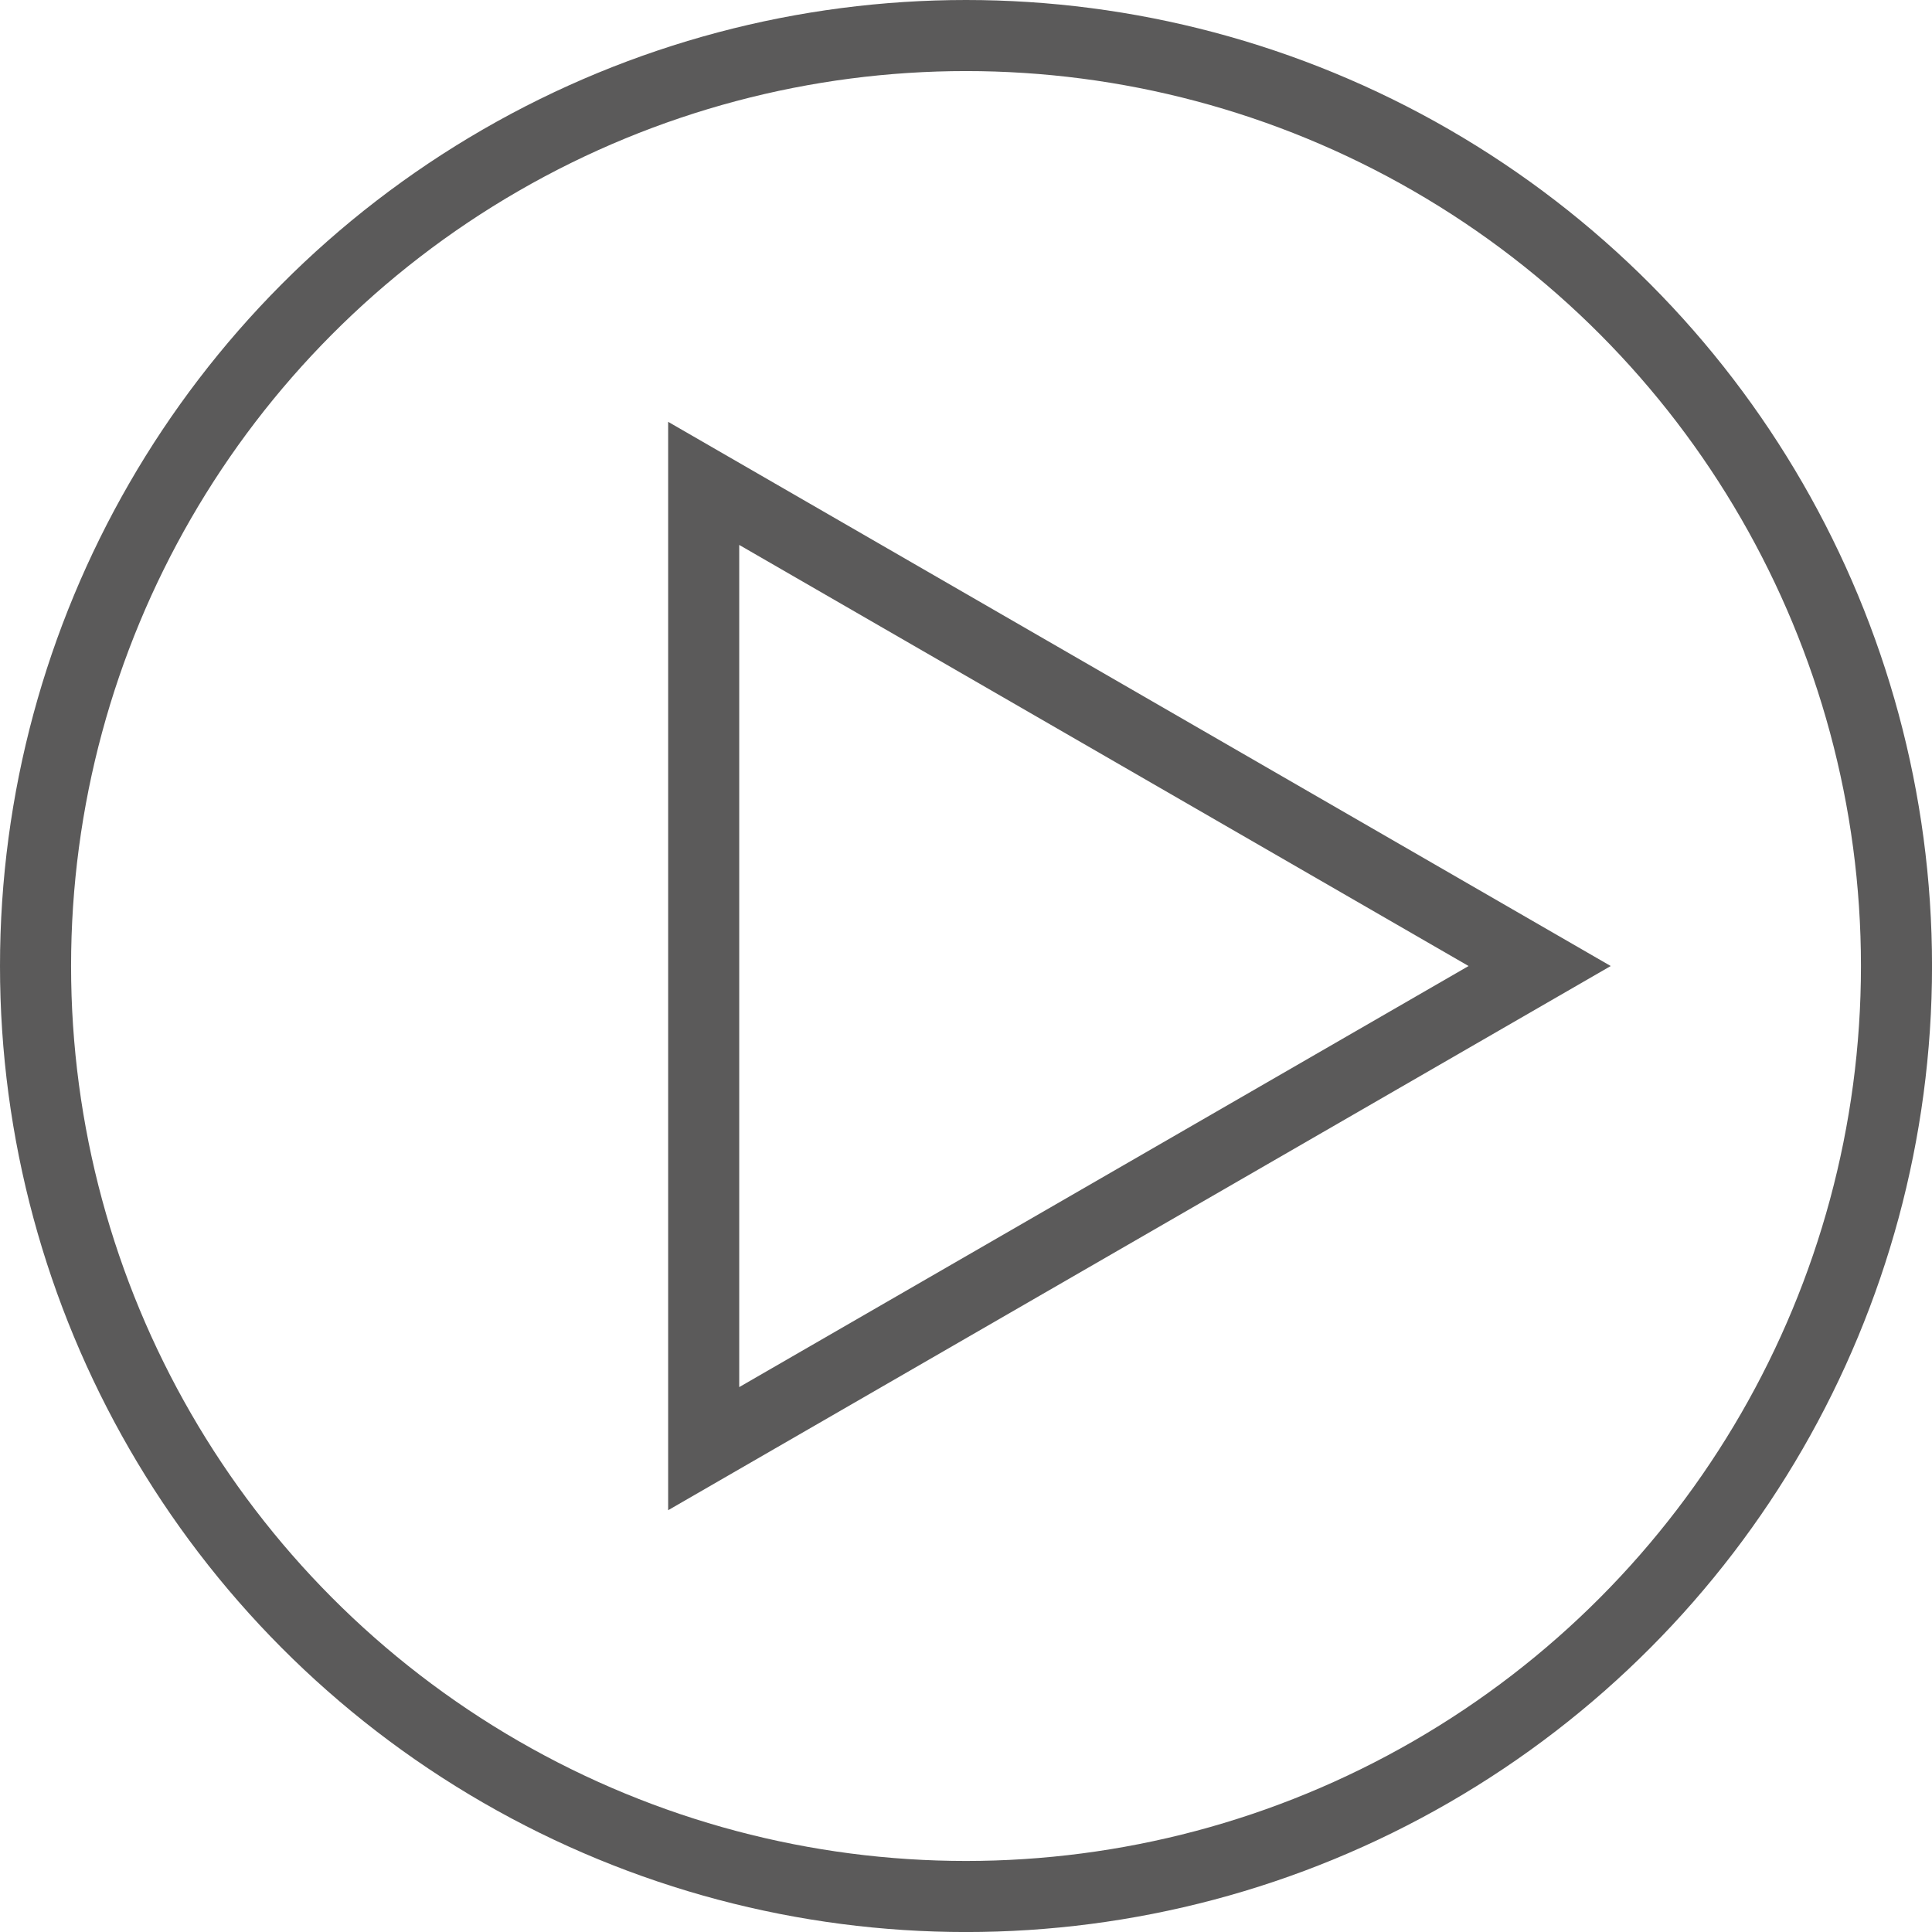
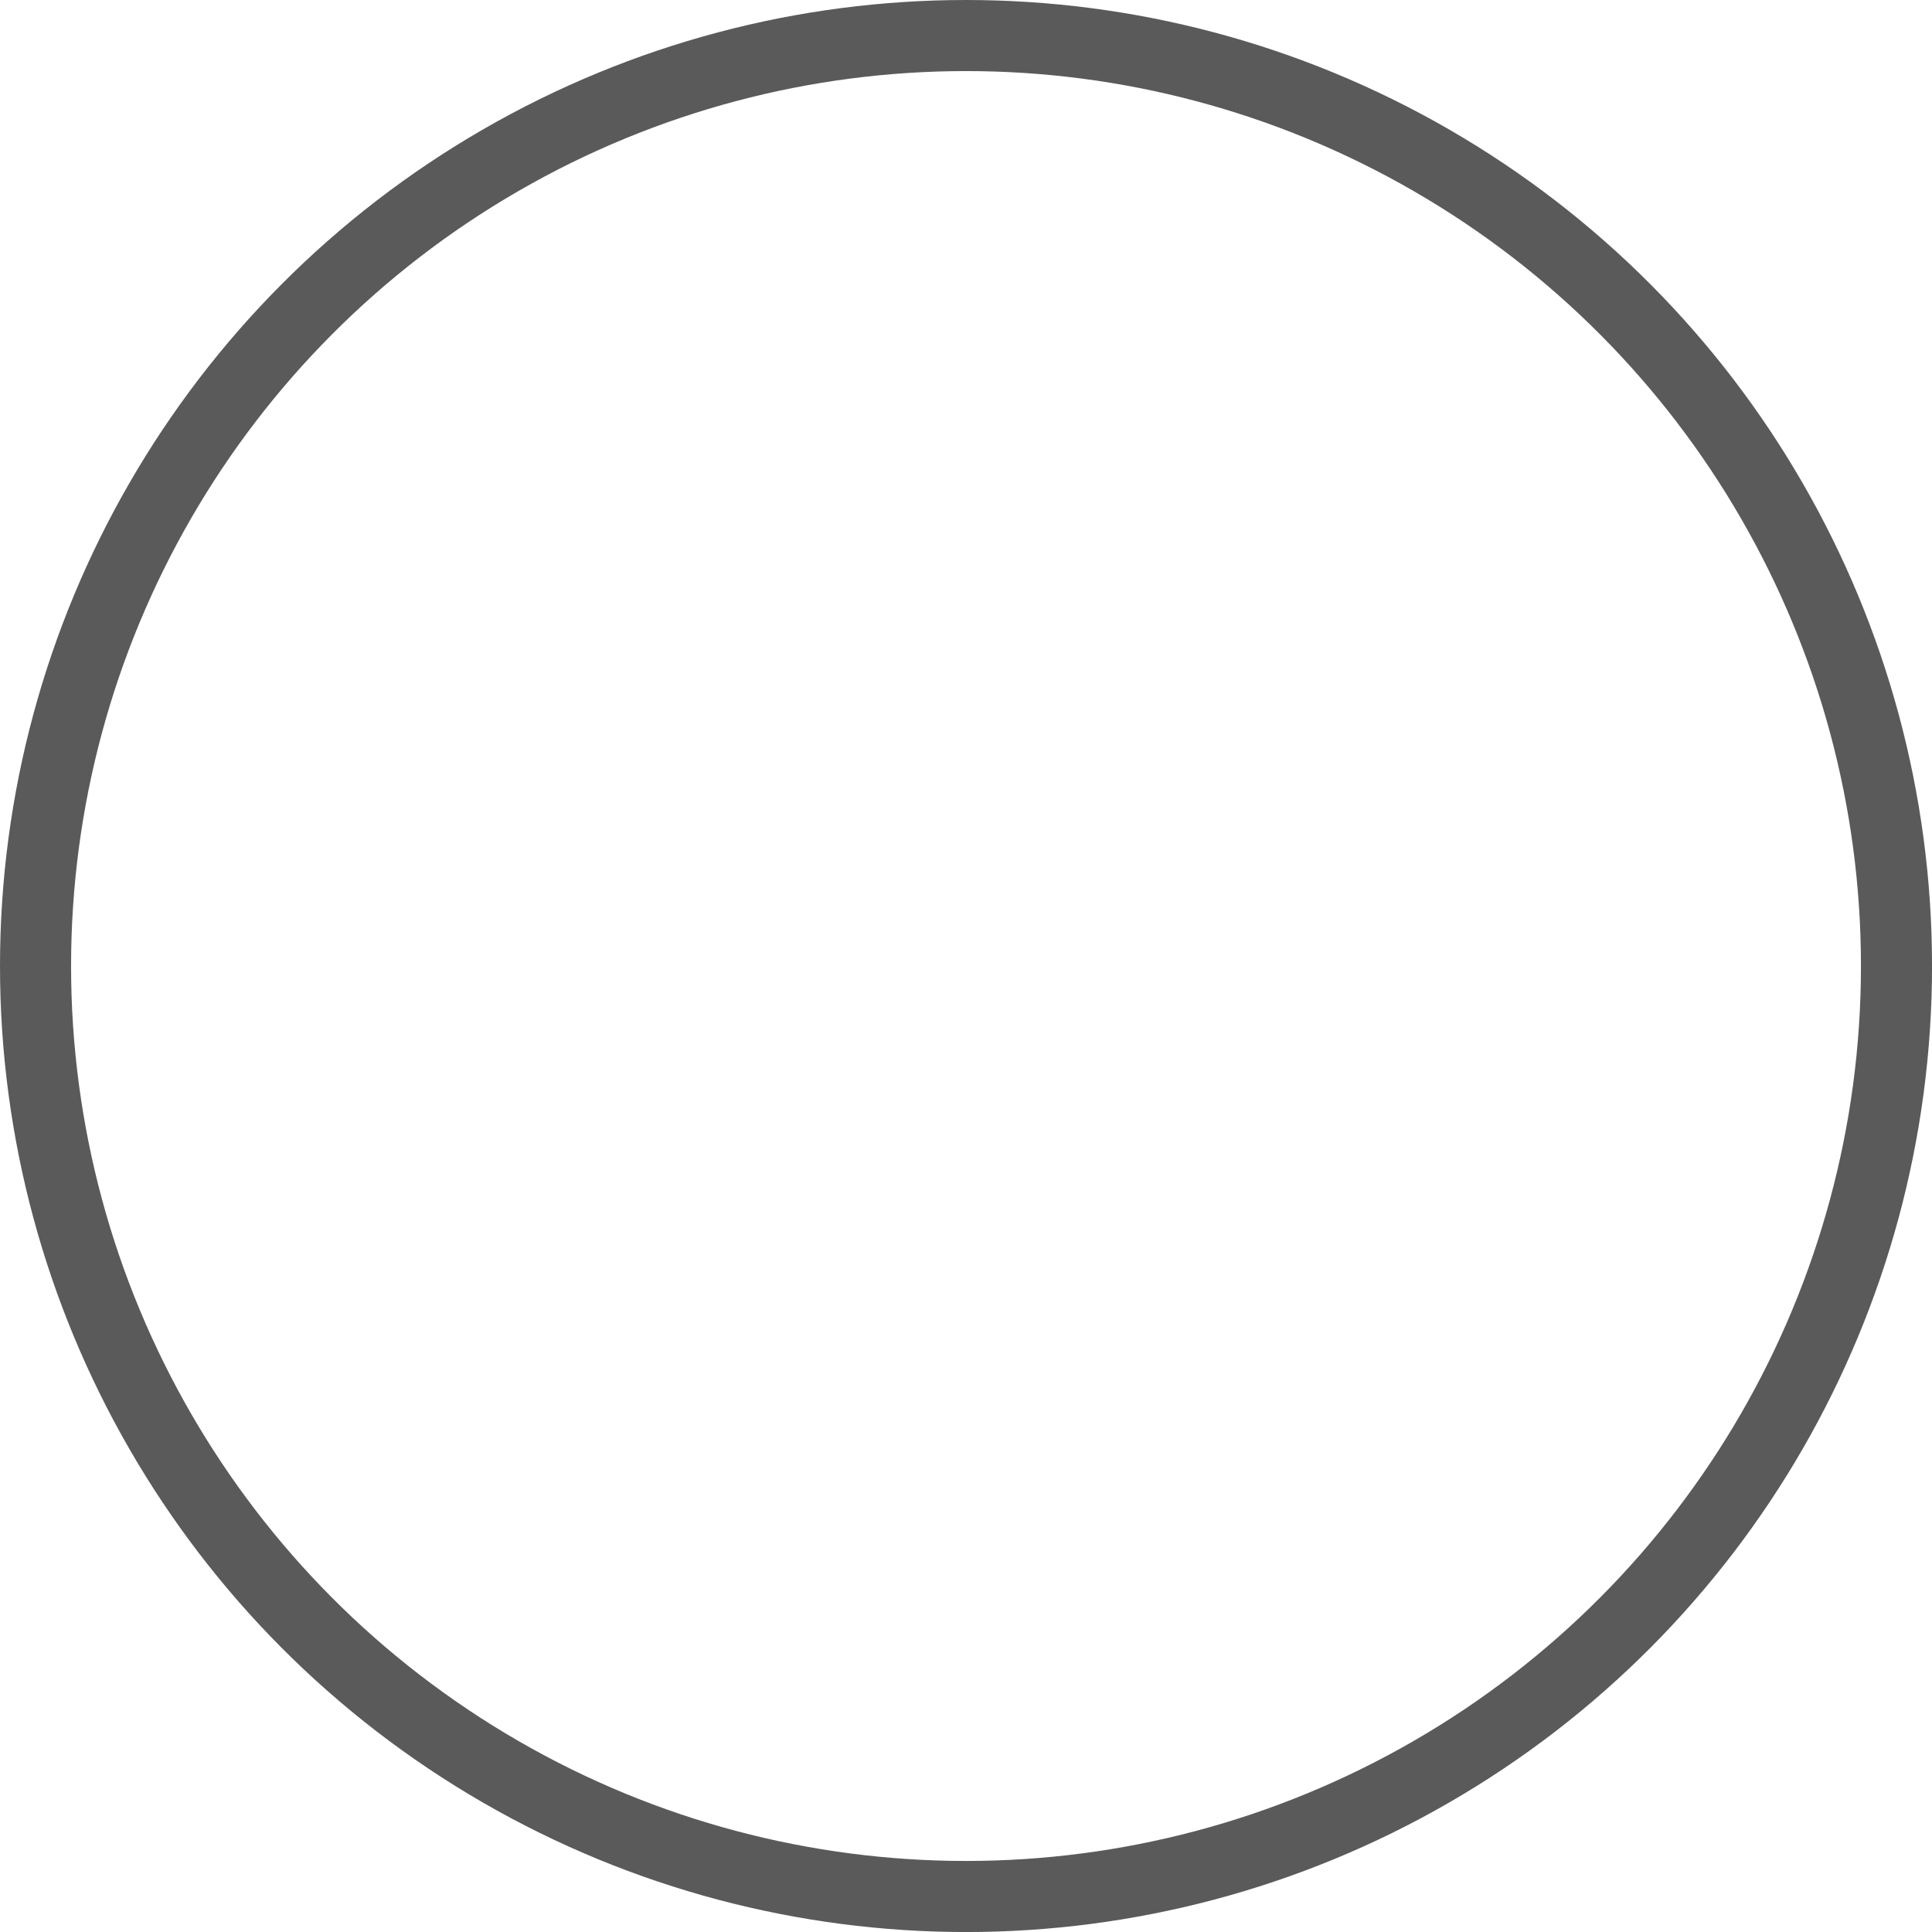
<svg xmlns="http://www.w3.org/2000/svg" viewBox="0 0 57.791 57.791">
  <defs>
    <style>.cls-1{fill:none;stroke:#5b5a5a;stroke-miterlimit:10;stroke-width:2.126px;}</style>
  </defs>
  <title>アセット 1</title>
  <g id="レイヤー_2" data-name="レイヤー 2">
    <g id="图层_1" data-name="图层 1">
      <circle class="cls-1" cx="28.896" cy="28.896" r="27.833" />
-       <polygon class="cls-1" points="46.055 28.896 21.049 14.459 21.049 43.333 46.055 28.896" />
    </g>
  </g>
</svg>